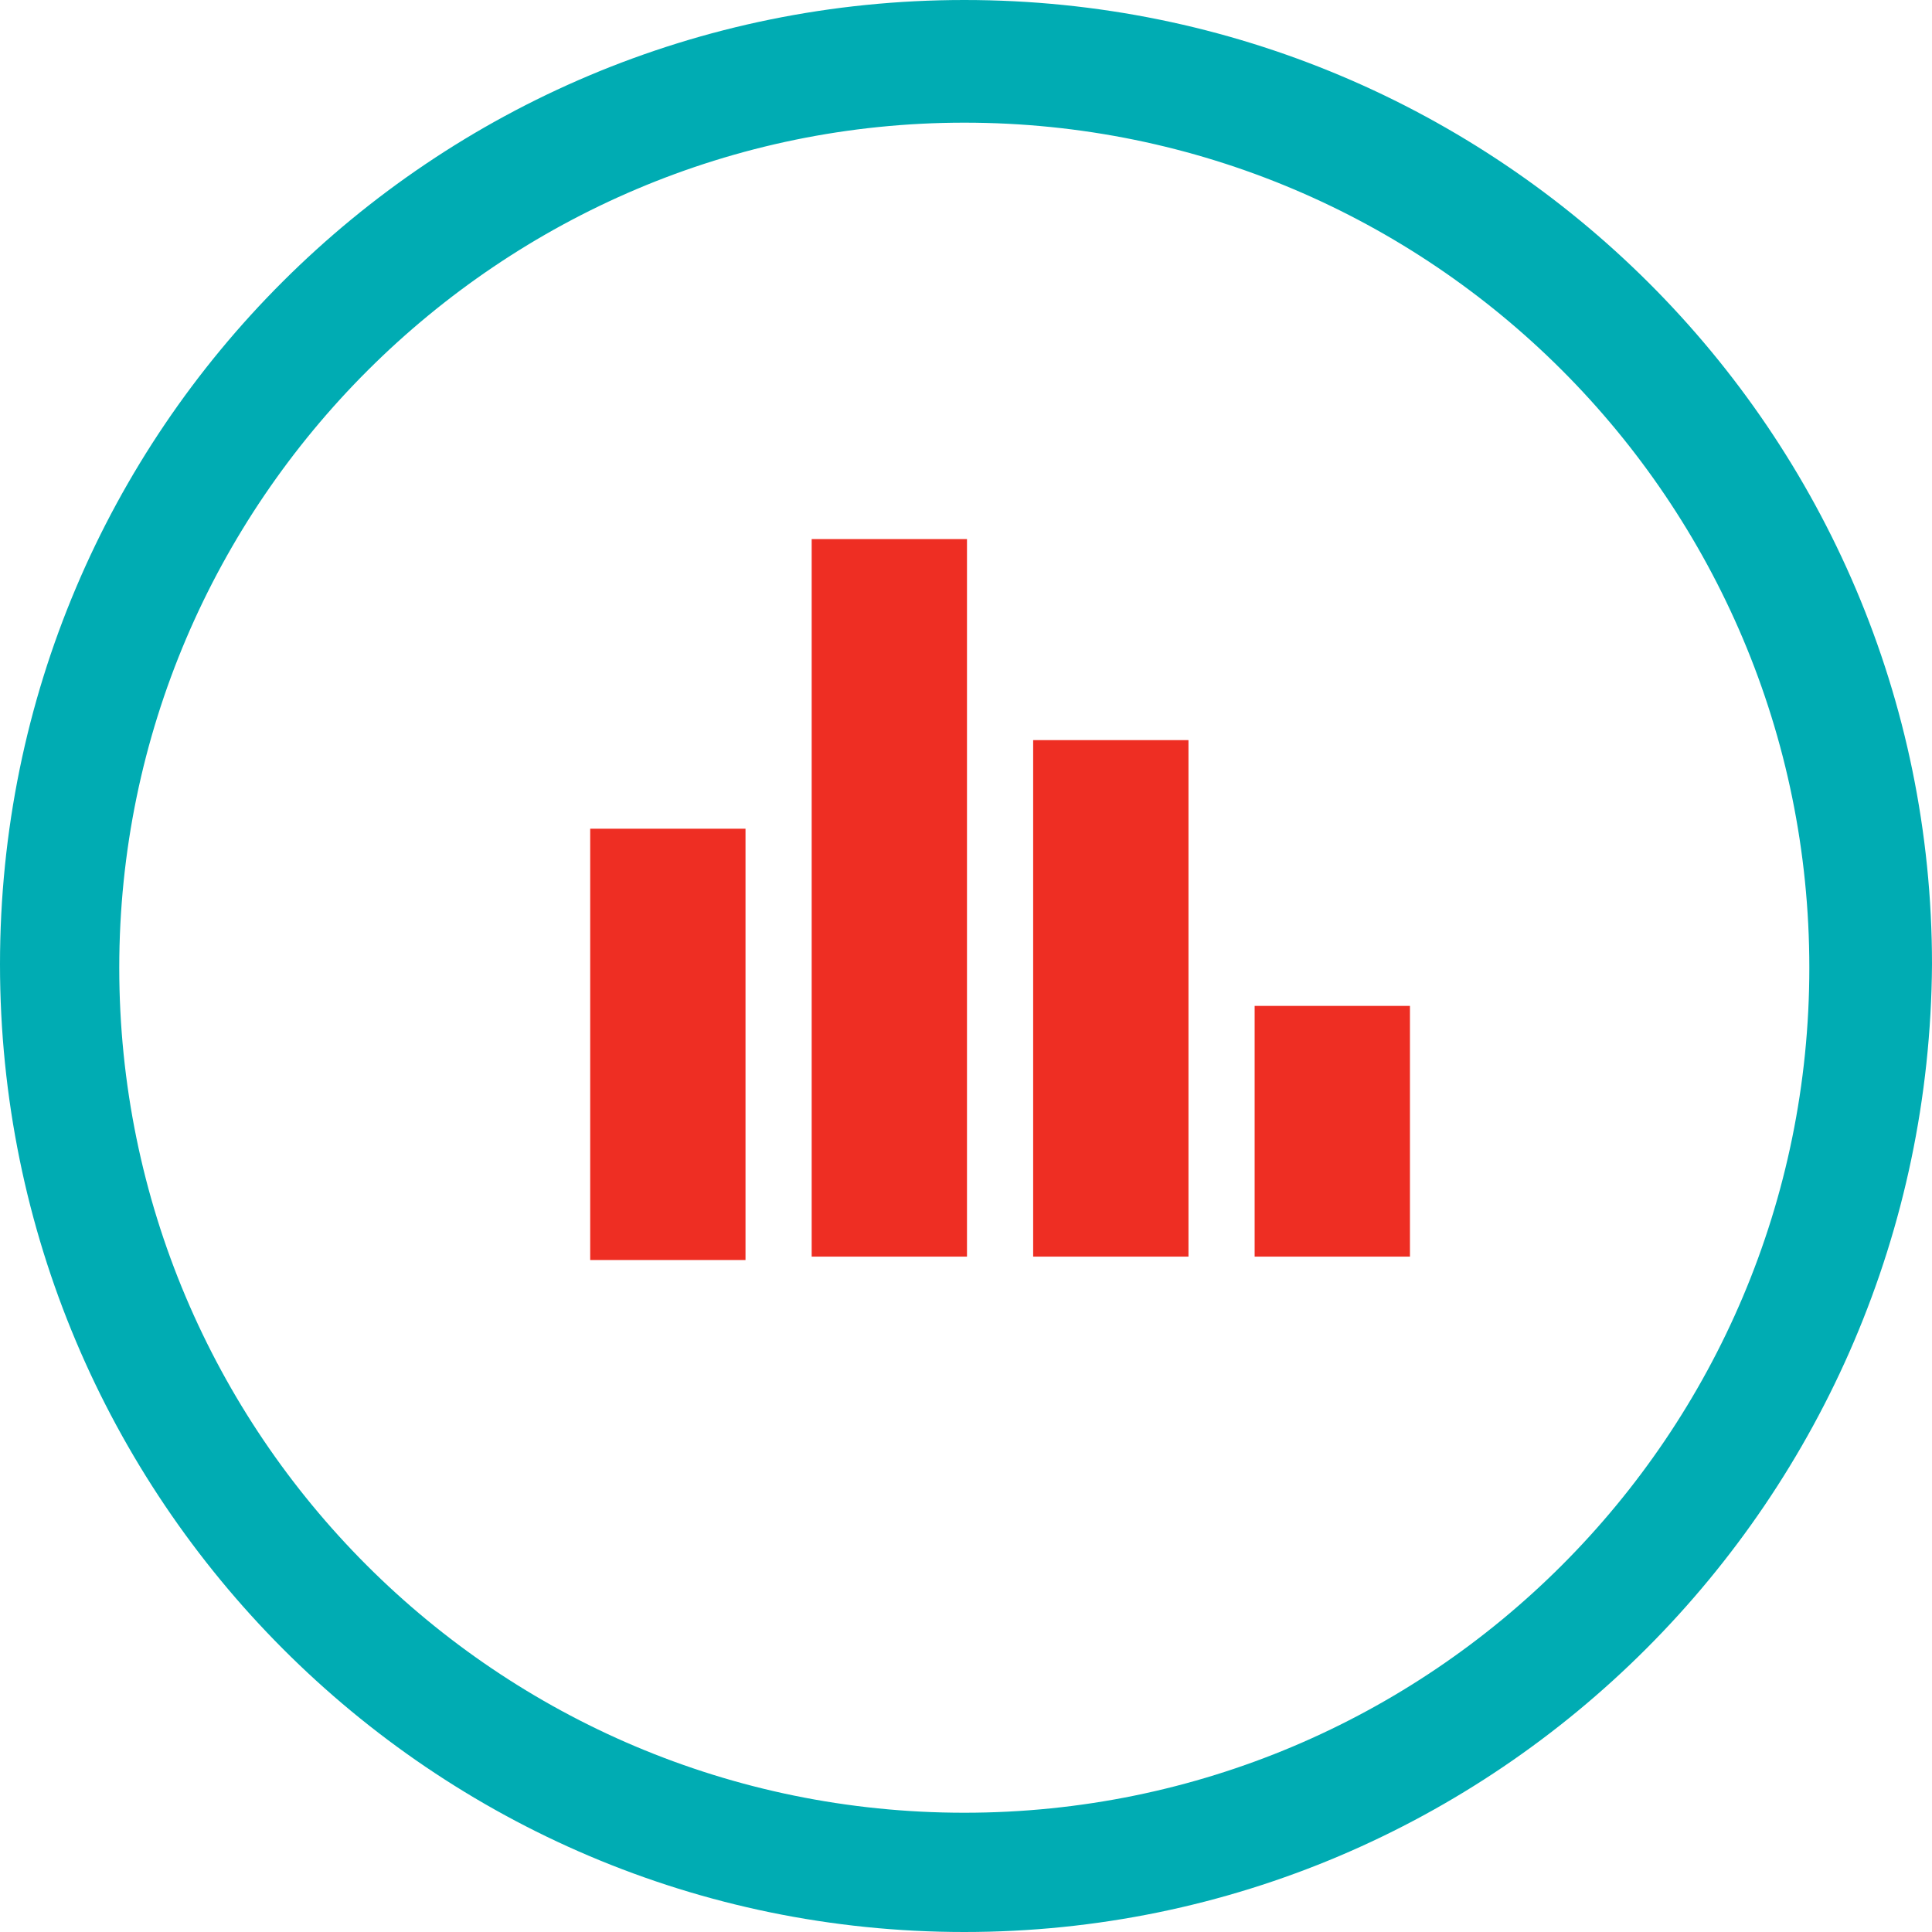
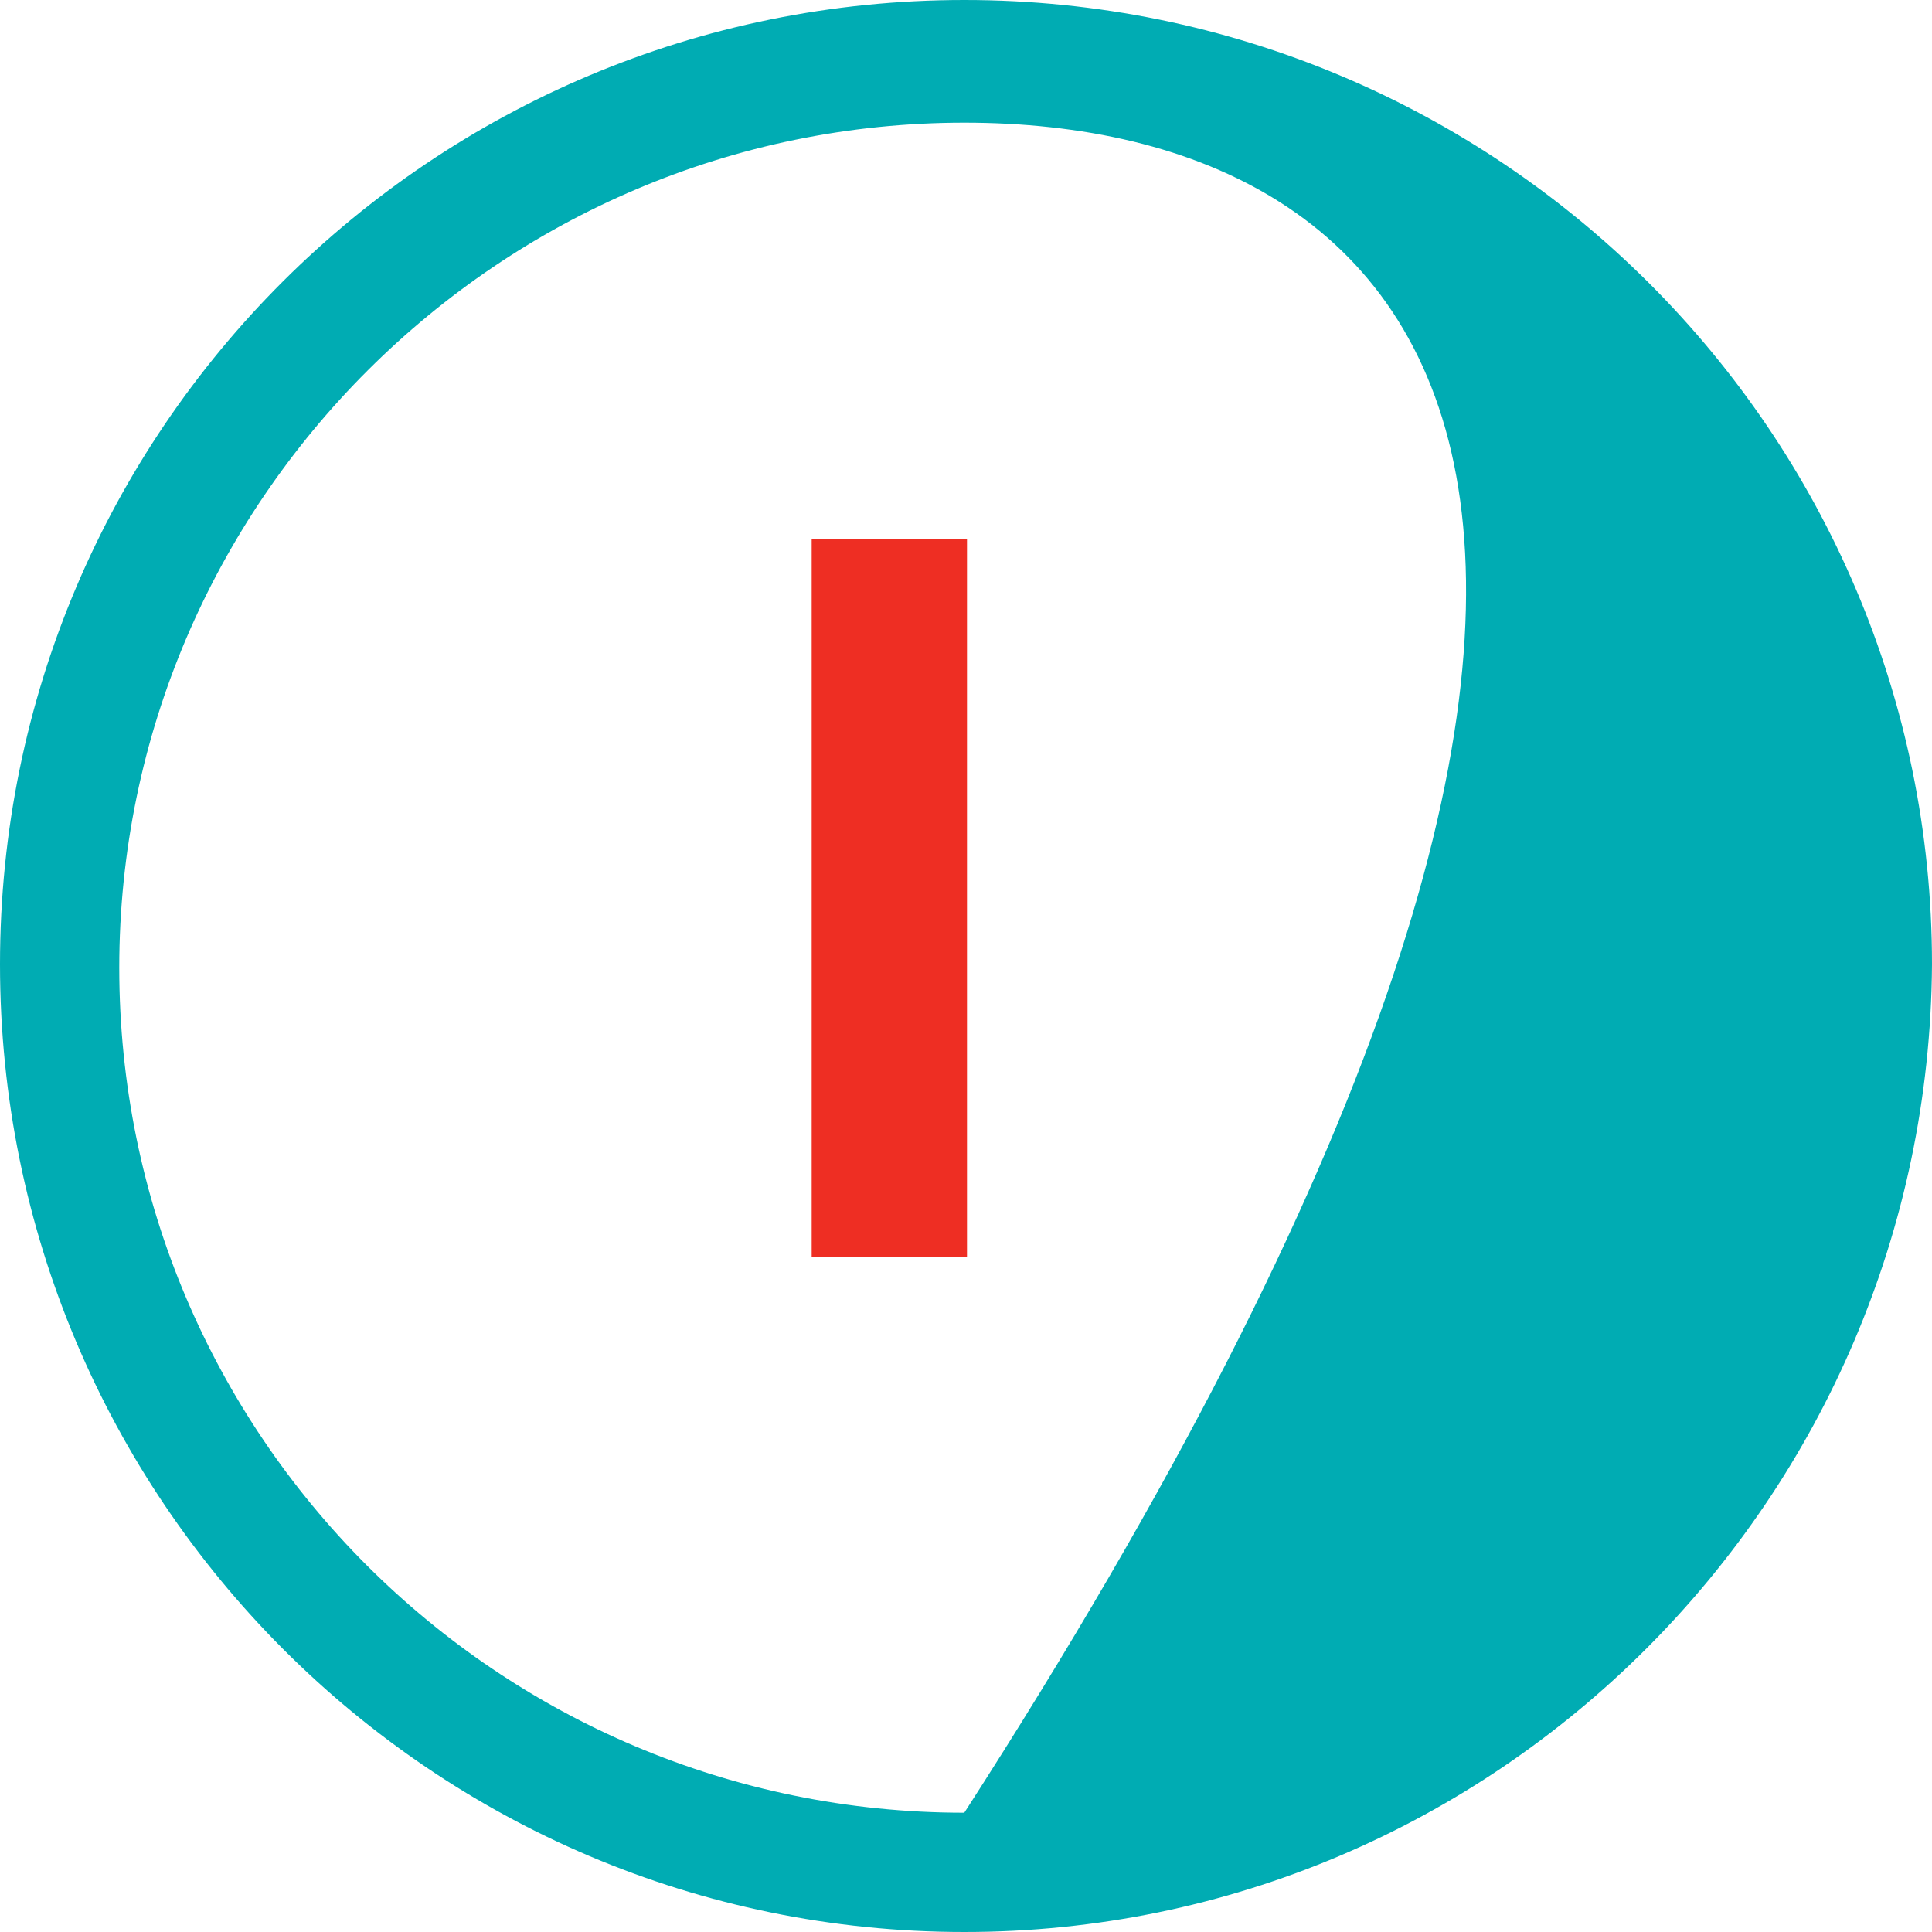
<svg xmlns="http://www.w3.org/2000/svg" version="1.1" id="Ebene_1" x="0px" y="0px" viewBox="0 0 56.7 56.7" style="enable-background:new 0 0 56.7 56.7;" xml:space="preserve">
  <style type="text/css">
	.st0{fill:#EE2E23;stroke:#EE2E23;stroke-width:0.758;}
	.st1{fill:#00ACB3;}
</style>
-   <rect id="Rechteck_41" x="17.7" y="24.7" class="st0" width="3.8" height="11.9" />
  <rect id="Rechteck_42" x="24.2" y="16.2" class="st0" width="3.8" height="20.3" />
-   <rect id="Rechteck_43" x="30.7" y="22.1" class="st0" width="3.8" height="14.4" />
-   <rect id="Rechteck_44" x="37.2" y="29.9" class="st0" width="3.8" height="6.6" />
-   <path class="st1" d="M28.3,56.7C12.7,56.7,0,44,0,28.3S12.7,0,28.3,0C44,0,56.7,12.7,56.7,28.3C56.6,44,43.9,56.7,28.3,56.7z   M28.3,3.6C14.7,3.6,3.5,14.7,3.5,28.4s11.1,24.8,24.8,24.8c13.7,0,24.8-11.1,24.8-24.8C53.1,14.7,42,3.6,28.3,3.6z" />
+   <path class="st1" d="M28.3,56.7C12.7,56.7,0,44,0,28.3S12.7,0,28.3,0C44,0,56.7,12.7,56.7,28.3C56.6,44,43.9,56.7,28.3,56.7z   M28.3,3.6C14.7,3.6,3.5,14.7,3.5,28.4s11.1,24.8,24.8,24.8C53.1,14.7,42,3.6,28.3,3.6z" />
</svg>